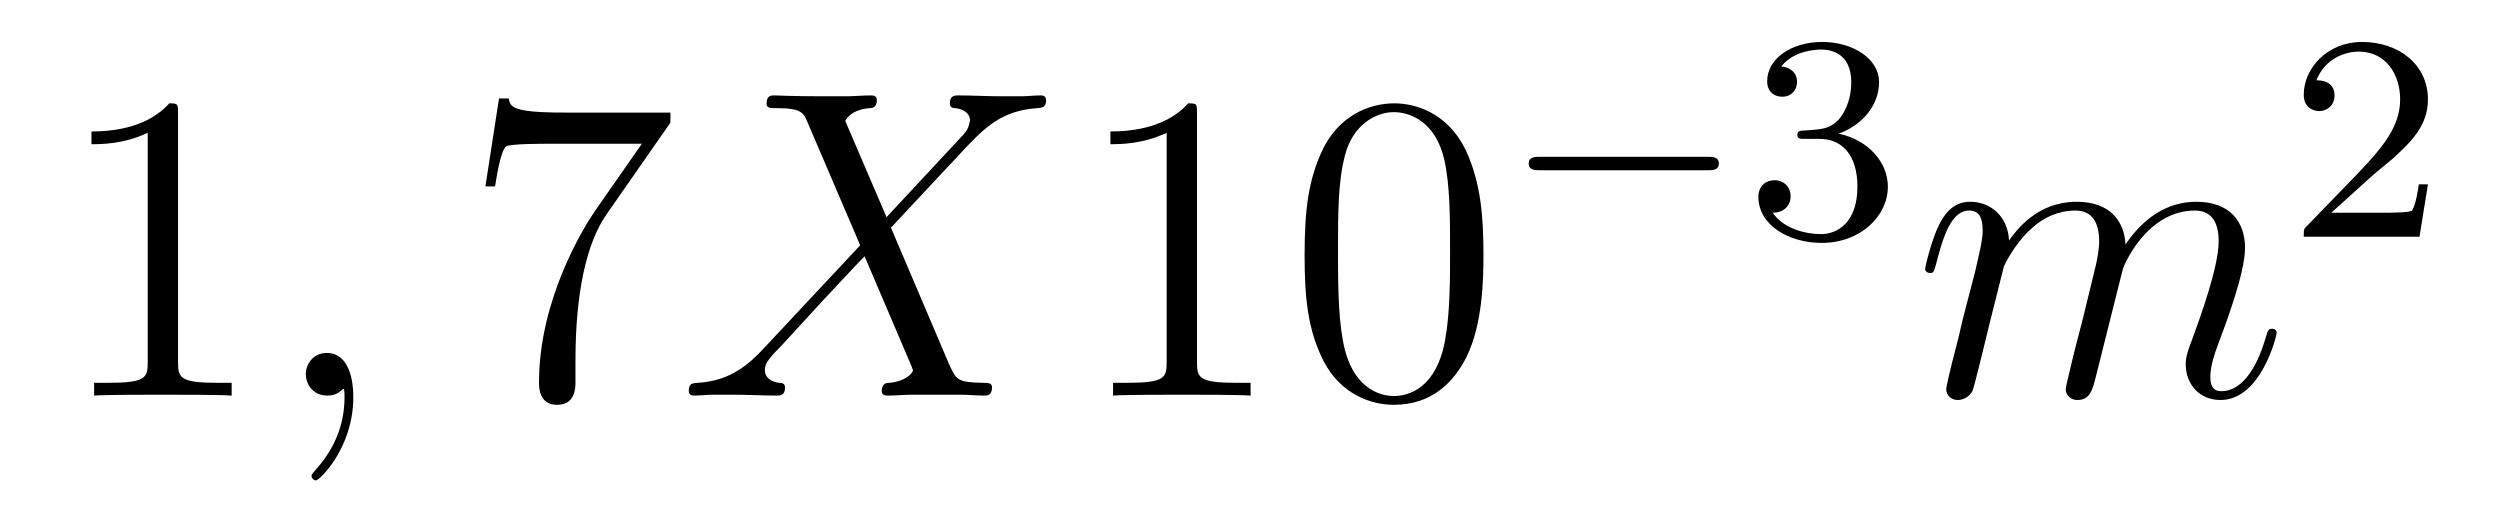
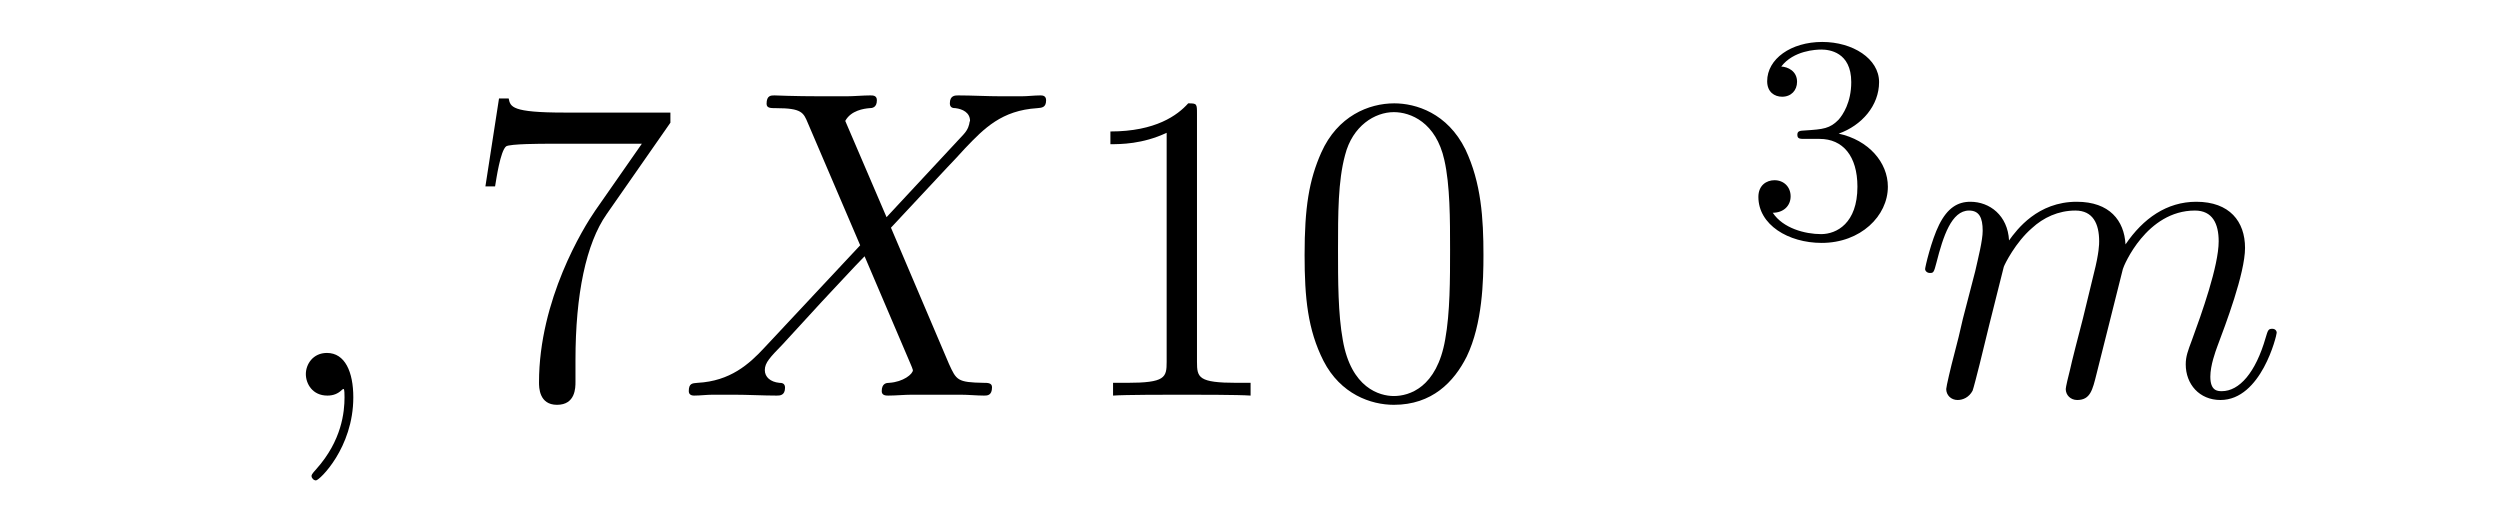
<svg xmlns="http://www.w3.org/2000/svg" version="1.1" width="68pt" height="14pt" viewBox="0 -14 68 14">
  <g id="page1">
    <g transform="matrix(1 0 0 -1 -127 651)">
-       <path d="M131.843 661.902C131.843 662.178 131.843 662.189 131.604 662.189C131.317 661.867 130.719 661.424 129.488 661.424V661.078C129.763 661.078 130.36 661.078 131.018 661.388V655.16C131.018 654.73 130.982 654.587 129.93 654.587H129.56V654.24C129.882 654.264 131.042 654.264 131.436 654.264C131.831 654.264 132.978 654.264 133.301 654.24V654.587H132.931C131.879 654.587 131.843 654.73 131.843 655.16V661.902Z" />
      <path d="M136.61 654.192C136.61 654.886 136.383 655.4 135.893 655.4C135.51 655.4 135.319 655.089 135.319 654.826C135.319 654.563 135.498 654.24 135.905 654.24C136.06 654.24 136.191 654.288 136.299 654.395C136.323 654.419 136.335 654.419 136.347 654.419C136.371 654.419 136.371 654.252 136.371 654.192C136.371 653.798 136.299 653.021 135.606 652.244C135.474 652.1 135.474 652.076 135.474 652.053C135.474 651.993 135.534 651.933 135.594 651.933C135.69 651.933 136.61 652.818 136.61 654.192Z" />
      <path d="M145.235 661.663V661.938H142.354C140.908 661.938 140.884 662.094 140.836 662.321H140.573L140.203 659.93H140.466C140.502 660.145 140.609 660.887 140.765 661.018C140.86 661.09 141.757 661.09 141.924 661.09H144.458L143.191 659.273C142.868 658.807 141.661 656.846 141.661 654.599C141.661 654.467 141.661 653.989 142.151 653.989C142.653 653.989 142.653 654.455 142.653 654.611V655.208C142.653 656.989 142.94 658.376 143.502 659.177L145.235 661.663Z" />
      <path d="M151.114 659.093L149.991 661.711C150.146 661.998 150.504 662.046 150.648 662.058C150.72 662.058 150.851 662.07 150.851 662.273C150.851 662.405 150.744 662.405 150.672 662.405C150.469 662.405 150.23 662.381 150.026 662.381H149.333C148.604 662.381 148.078 662.405 148.066 662.405C147.97 662.405 147.851 662.405 147.851 662.178C147.851 662.058 147.958 662.058 148.114 662.058C148.807 662.058 148.855 661.938 148.974 661.652L150.397 658.328L147.803 655.555C147.373 655.089 146.859 654.634 145.974 654.587C145.83 654.575 145.735 654.575 145.735 654.36C145.735 654.324 145.747 654.24 145.878 654.24C146.046 654.24 146.225 654.264 146.392 654.264H146.954C147.337 654.264 147.755 654.24 148.126 654.24C148.209 654.24 148.353 654.24 148.353 654.455C148.353 654.575 148.269 654.587 148.197 654.587C147.958 654.611 147.803 654.742 147.803 654.933C147.803 655.137 147.946 655.28 148.293 655.639L149.357 656.798C149.62 657.073 150.254 657.767 150.517 658.029L151.772 655.089C151.784 655.065 151.831 654.945 151.831 654.933C151.831 654.826 151.569 654.611 151.186 654.587C151.114 654.587 150.983 654.575 150.983 654.36C150.983 654.24 151.102 654.24 151.162 654.24C151.365 654.24 151.605 654.264 151.808 654.264H153.123C153.338 654.264 153.565 654.24 153.768 654.24C153.852 654.24 153.983 654.24 153.983 654.467C153.983 654.587 153.864 654.587 153.756 654.587C153.039 654.599 153.015 654.658 152.812 655.101L151.234 658.807L152.752 660.432C152.871 660.552 153.146 660.851 153.254 660.97C153.768 661.508 154.246 661.998 155.214 662.058C155.334 662.07 155.454 662.07 155.454 662.273C155.454 662.405 155.346 662.405 155.298 662.405C155.131 662.405 154.951 662.381 154.784 662.381H154.234C153.852 662.381 153.433 662.405 153.063 662.405C152.979 662.405 152.836 662.405 152.836 662.189C152.836 662.07 152.919 662.058 152.991 662.058C153.182 662.034 153.385 661.938 153.385 661.711L153.374 661.687C153.362 661.604 153.338 661.484 153.206 661.341L151.114 659.093Z" />
      <path d="M159.558 661.902C159.558 662.178 159.558 662.189 159.319 662.189C159.032 661.867 158.434 661.424 157.203 661.424V661.078C157.478 661.078 158.075 661.078 158.733 661.388V655.16C158.733 654.73 158.697 654.587 157.645 654.587H157.275V654.24C157.597 654.264 158.757 654.264 159.151 654.264C159.546 654.264 160.693 654.264 161.016 654.24V654.587H160.645C159.594 654.587 159.558 654.73 159.558 655.16V661.902ZM167.35 658.065C167.35 659.058 167.29 660.026 166.86 660.934C166.37 661.927 165.509 662.189 164.924 662.189C164.23 662.189 163.381 661.843 162.939 660.851C162.604 660.097 162.485 659.356 162.485 658.065C162.485 656.906 162.569 656.033 162.999 655.184C163.465 654.276 164.29 653.989 164.912 653.989C165.952 653.989 166.549 654.611 166.896 655.304C167.326 656.2 167.35 657.372 167.35 658.065ZM164.912 654.228C164.529 654.228 163.752 654.443 163.525 655.746C163.394 656.463 163.394 657.372 163.394 658.209C163.394 659.189 163.394 660.073 163.585 660.779C163.788 661.58 164.398 661.95 164.912 661.95C165.366 661.95 166.059 661.675 166.286 660.648C166.442 659.966 166.442 659.022 166.442 658.209C166.442 657.408 166.442 656.499 166.31 655.77C166.083 654.455 165.33 654.228 164.912 654.228Z" />
-       <path d="M173.45 660.369C173.577 660.369 173.753 660.369 173.753 660.552C173.753 660.735 173.577 660.735 173.45 660.735H168.884C168.757 660.735 168.581 660.735 168.581 660.552C168.581 660.369 168.757 660.369 168.884 660.369H173.45Z" />
      <path d="M176.494 661.222C177.123 661.222 177.522 660.759 177.522 659.922C177.522 658.927 176.956 658.632 176.534 658.632C176.095 658.632 175.498 658.791 175.219 659.213C175.506 659.213 175.705 659.397 175.705 659.66C175.705 659.915 175.521 660.098 175.266 660.098C175.051 660.098 174.828 659.962 174.828 659.644C174.828 658.887 175.641 658.393 176.55 658.393C177.609 658.393 178.35 659.126 178.35 659.922C178.35 660.584 177.824 661.19 177.012 661.365C177.641 661.588 178.111 662.13 178.111 662.767C178.111 663.405 177.394 663.859 176.565 663.859C175.713 663.859 175.067 663.397 175.067 662.791C175.067 662.496 175.266 662.369 175.474 662.369C175.721 662.369 175.88 662.544 175.88 662.775C175.88 663.07 175.625 663.182 175.45 663.19C175.785 663.628 176.398 663.652 176.541 663.652C176.749 663.652 177.354 663.588 177.354 662.767C177.354 662.209 177.123 661.875 177.012 661.747C176.773 661.5 176.589 661.484 176.103 661.452C175.952 661.445 175.888 661.437 175.888 661.333C175.888 661.222 175.96 661.222 176.095 661.222H176.494Z" />
      <path d="M181.503 657.742C181.527 657.814 181.825 658.412 182.268 658.794C182.578 659.081 182.985 659.273 183.451 659.273C183.929 659.273 184.097 658.914 184.097 658.436C184.097 658.364 184.097 658.125 183.953 657.563L183.654 656.332C183.559 655.973 183.332 655.089 183.308 654.957C183.26 654.778 183.188 654.467 183.188 654.419C183.188 654.252 183.32 654.12 183.499 654.12C183.858 654.12 183.917 654.395 184.025 654.826L184.742 657.683C184.766 657.778 185.388 659.273 186.702 659.273C187.181 659.273 187.348 658.914 187.348 658.436C187.348 657.767 186.882 656.463 186.619 655.746C186.511 655.459 186.452 655.304 186.452 655.089C186.452 654.551 186.822 654.12 187.396 654.12C188.508 654.12 188.926 655.878 188.926 655.949C188.926 656.009 188.878 656.057 188.807 656.057C188.699 656.057 188.687 656.021 188.627 655.818C188.352 654.862 187.91 654.36 187.432 654.36C187.312 654.36 187.121 654.372 187.121 654.754C187.121 655.065 187.264 655.447 187.312 655.579C187.527 656.152 188.065 657.563 188.065 658.257C188.065 658.974 187.647 659.512 186.738 659.512C185.937 659.512 185.292 659.058 184.814 658.352C184.778 658.998 184.383 659.512 183.487 659.512C182.423 659.512 181.861 658.759 181.646 658.46C181.61 659.141 181.12 659.512 180.594 659.512C180.248 659.512 179.973 659.344 179.745 658.89C179.53 658.46 179.363 657.731 179.363 657.683C179.363 657.635 179.411 657.575 179.494 657.575C179.59 657.575 179.602 657.587 179.673 657.862C179.853 658.567 180.08 659.273 180.558 659.273C180.833 659.273 180.929 659.081 180.929 658.723C180.929 658.46 180.809 657.993 180.726 657.623L180.391 656.332C180.343 656.105 180.212 655.567 180.152 655.352C180.068 655.041 179.937 654.479 179.937 654.419C179.937 654.252 180.068 654.12 180.248 654.12C180.391 654.12 180.558 654.192 180.654 654.372C180.678 654.431 180.785 654.85 180.845 655.089L181.108 656.165L181.503 657.742Z" />
-       <path d="M191.487 660.186C191.615 660.305 191.949 660.568 192.077 660.68C192.571 661.134 193.04 661.572 193.04 662.297C193.04 663.245 192.244 663.859 191.248 663.859C190.292 663.859 189.662 663.134 189.662 662.425C189.662 662.034 189.973 661.978 190.085 661.978C190.252 661.978 190.499 662.098 190.499 662.401C190.499 662.815 190.101 662.815 190.005 662.815C190.236 663.397 190.77 663.596 191.16 663.596C191.902 663.596 192.284 662.967 192.284 662.297C192.284 661.468 191.702 660.863 190.762 659.899L189.758 658.863C189.662 658.775 189.662 658.759 189.662 658.56H192.81L193.04 659.986H192.793C192.77 659.827 192.707 659.428 192.611 659.277C192.563 659.213 191.957 659.213 191.83 659.213H190.411L191.487 660.186Z" />
    </g>
  </g>
</svg>